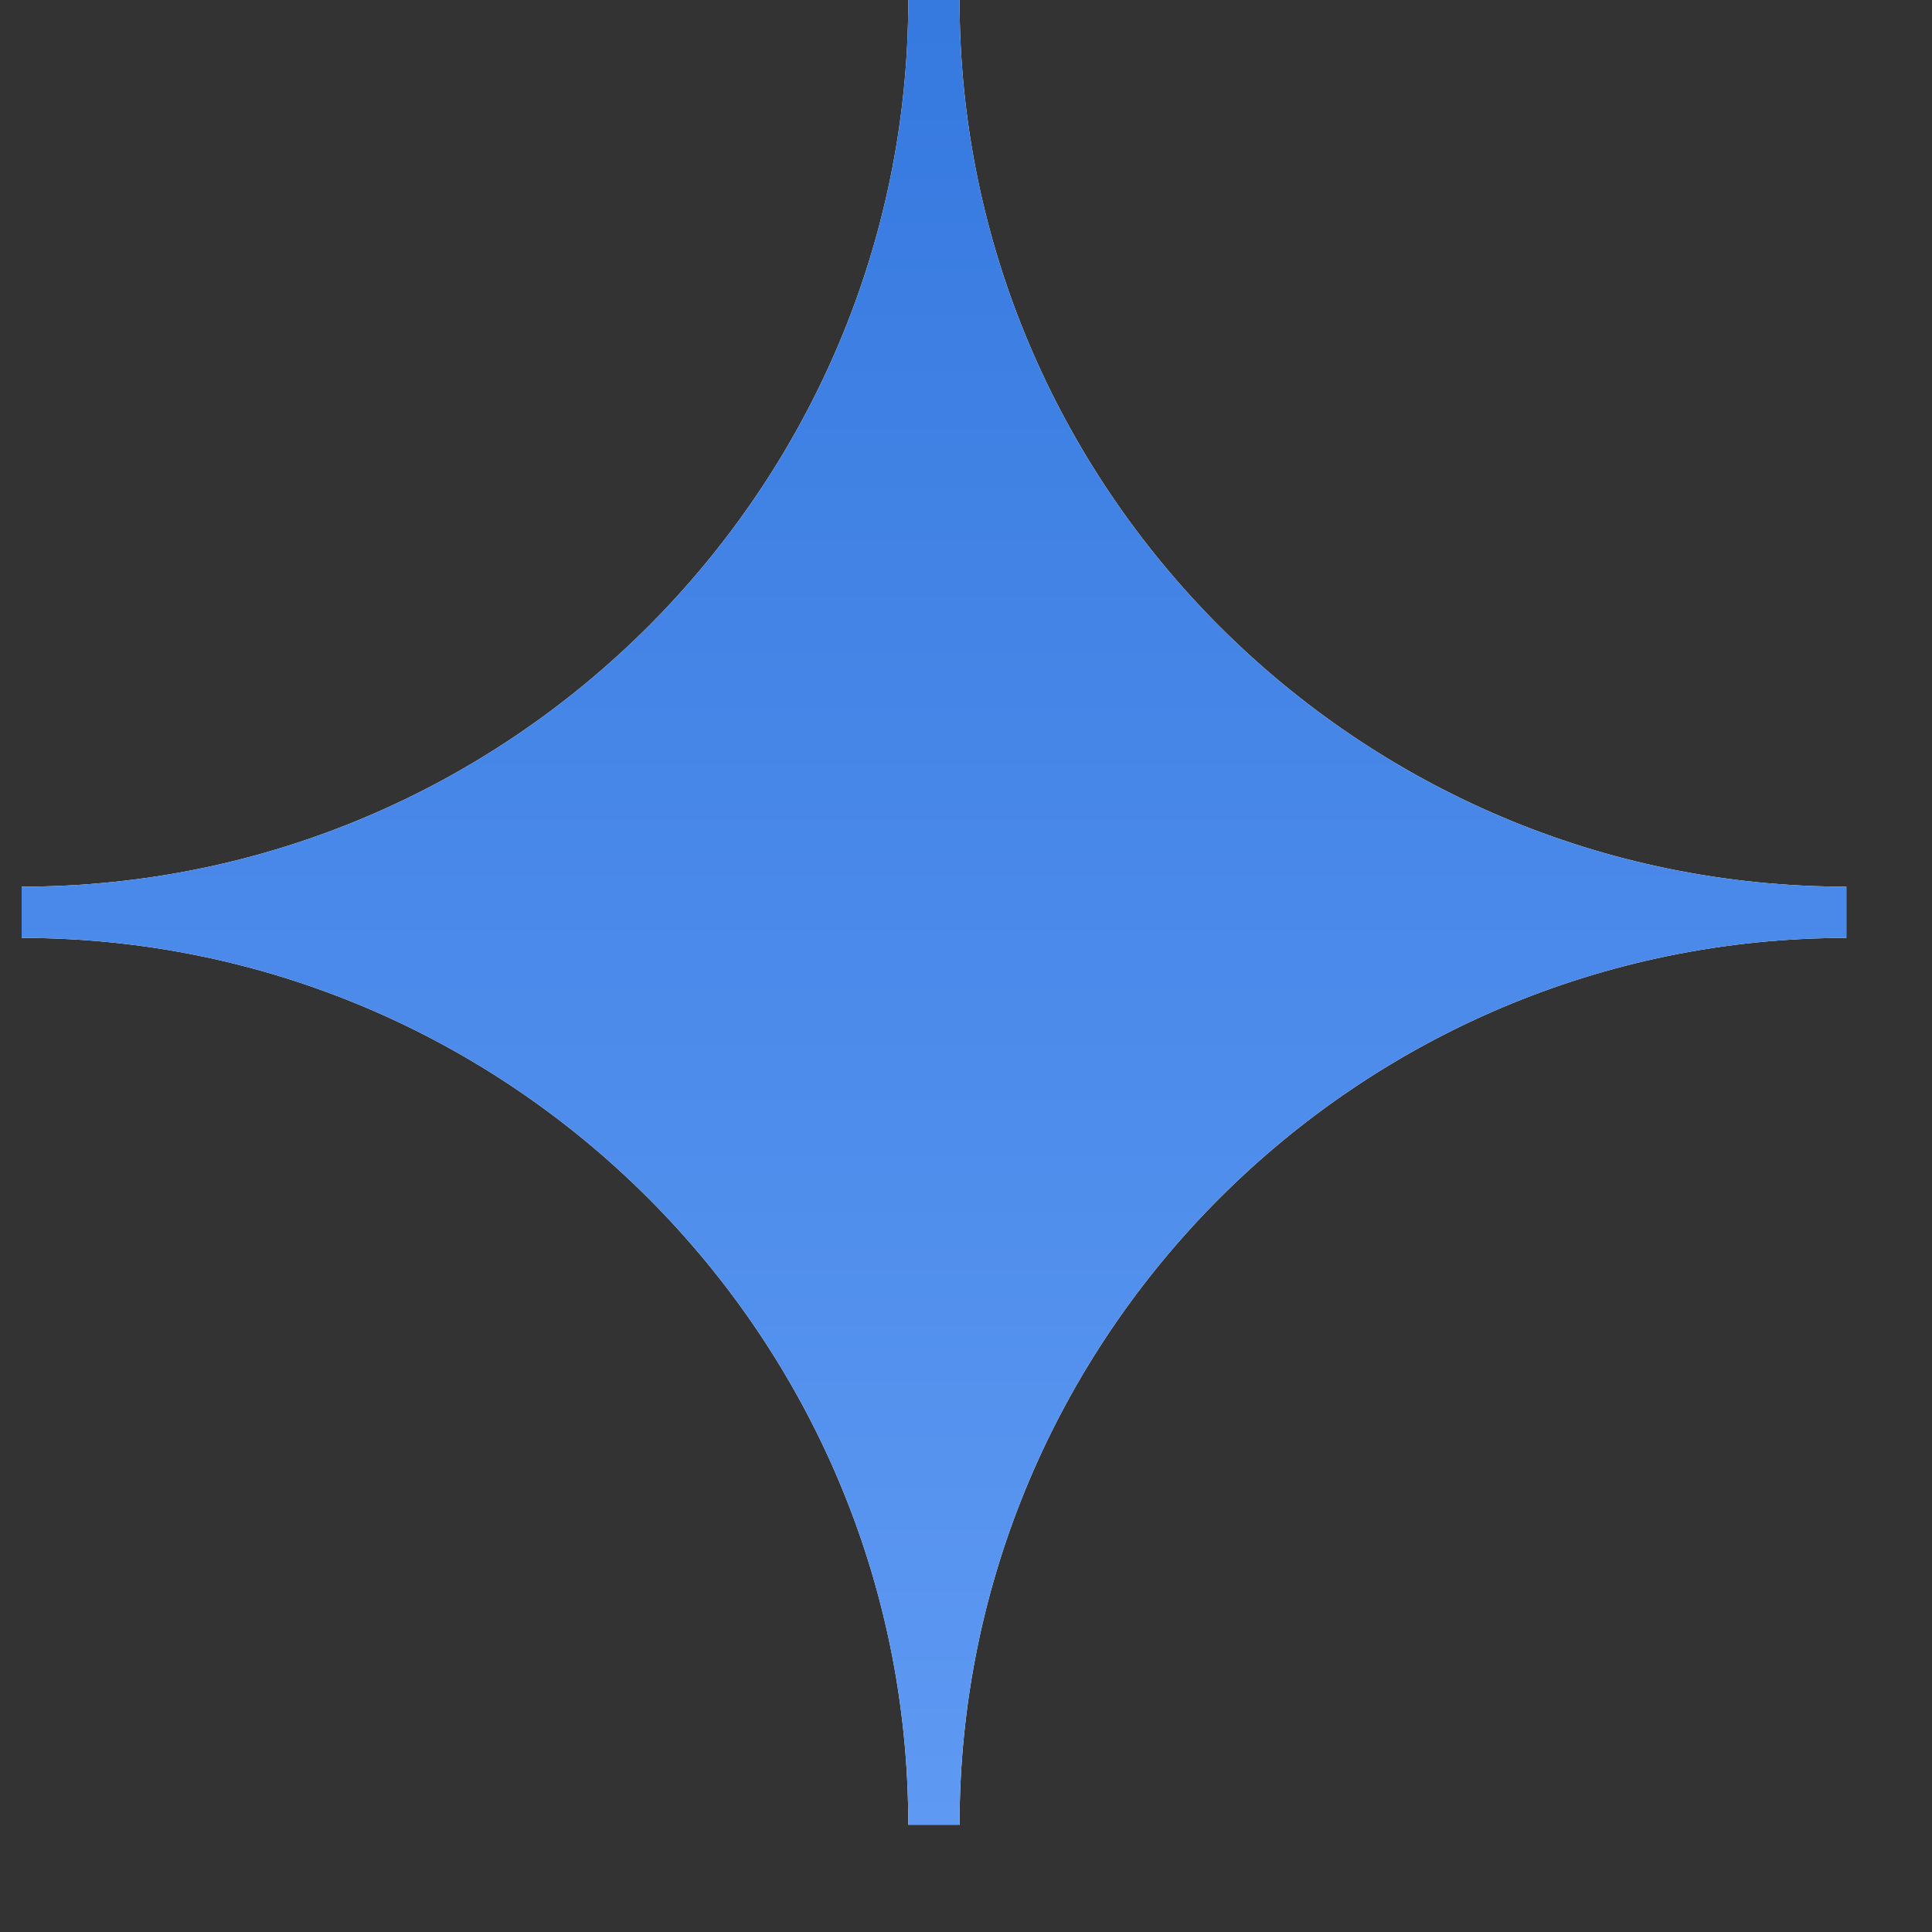
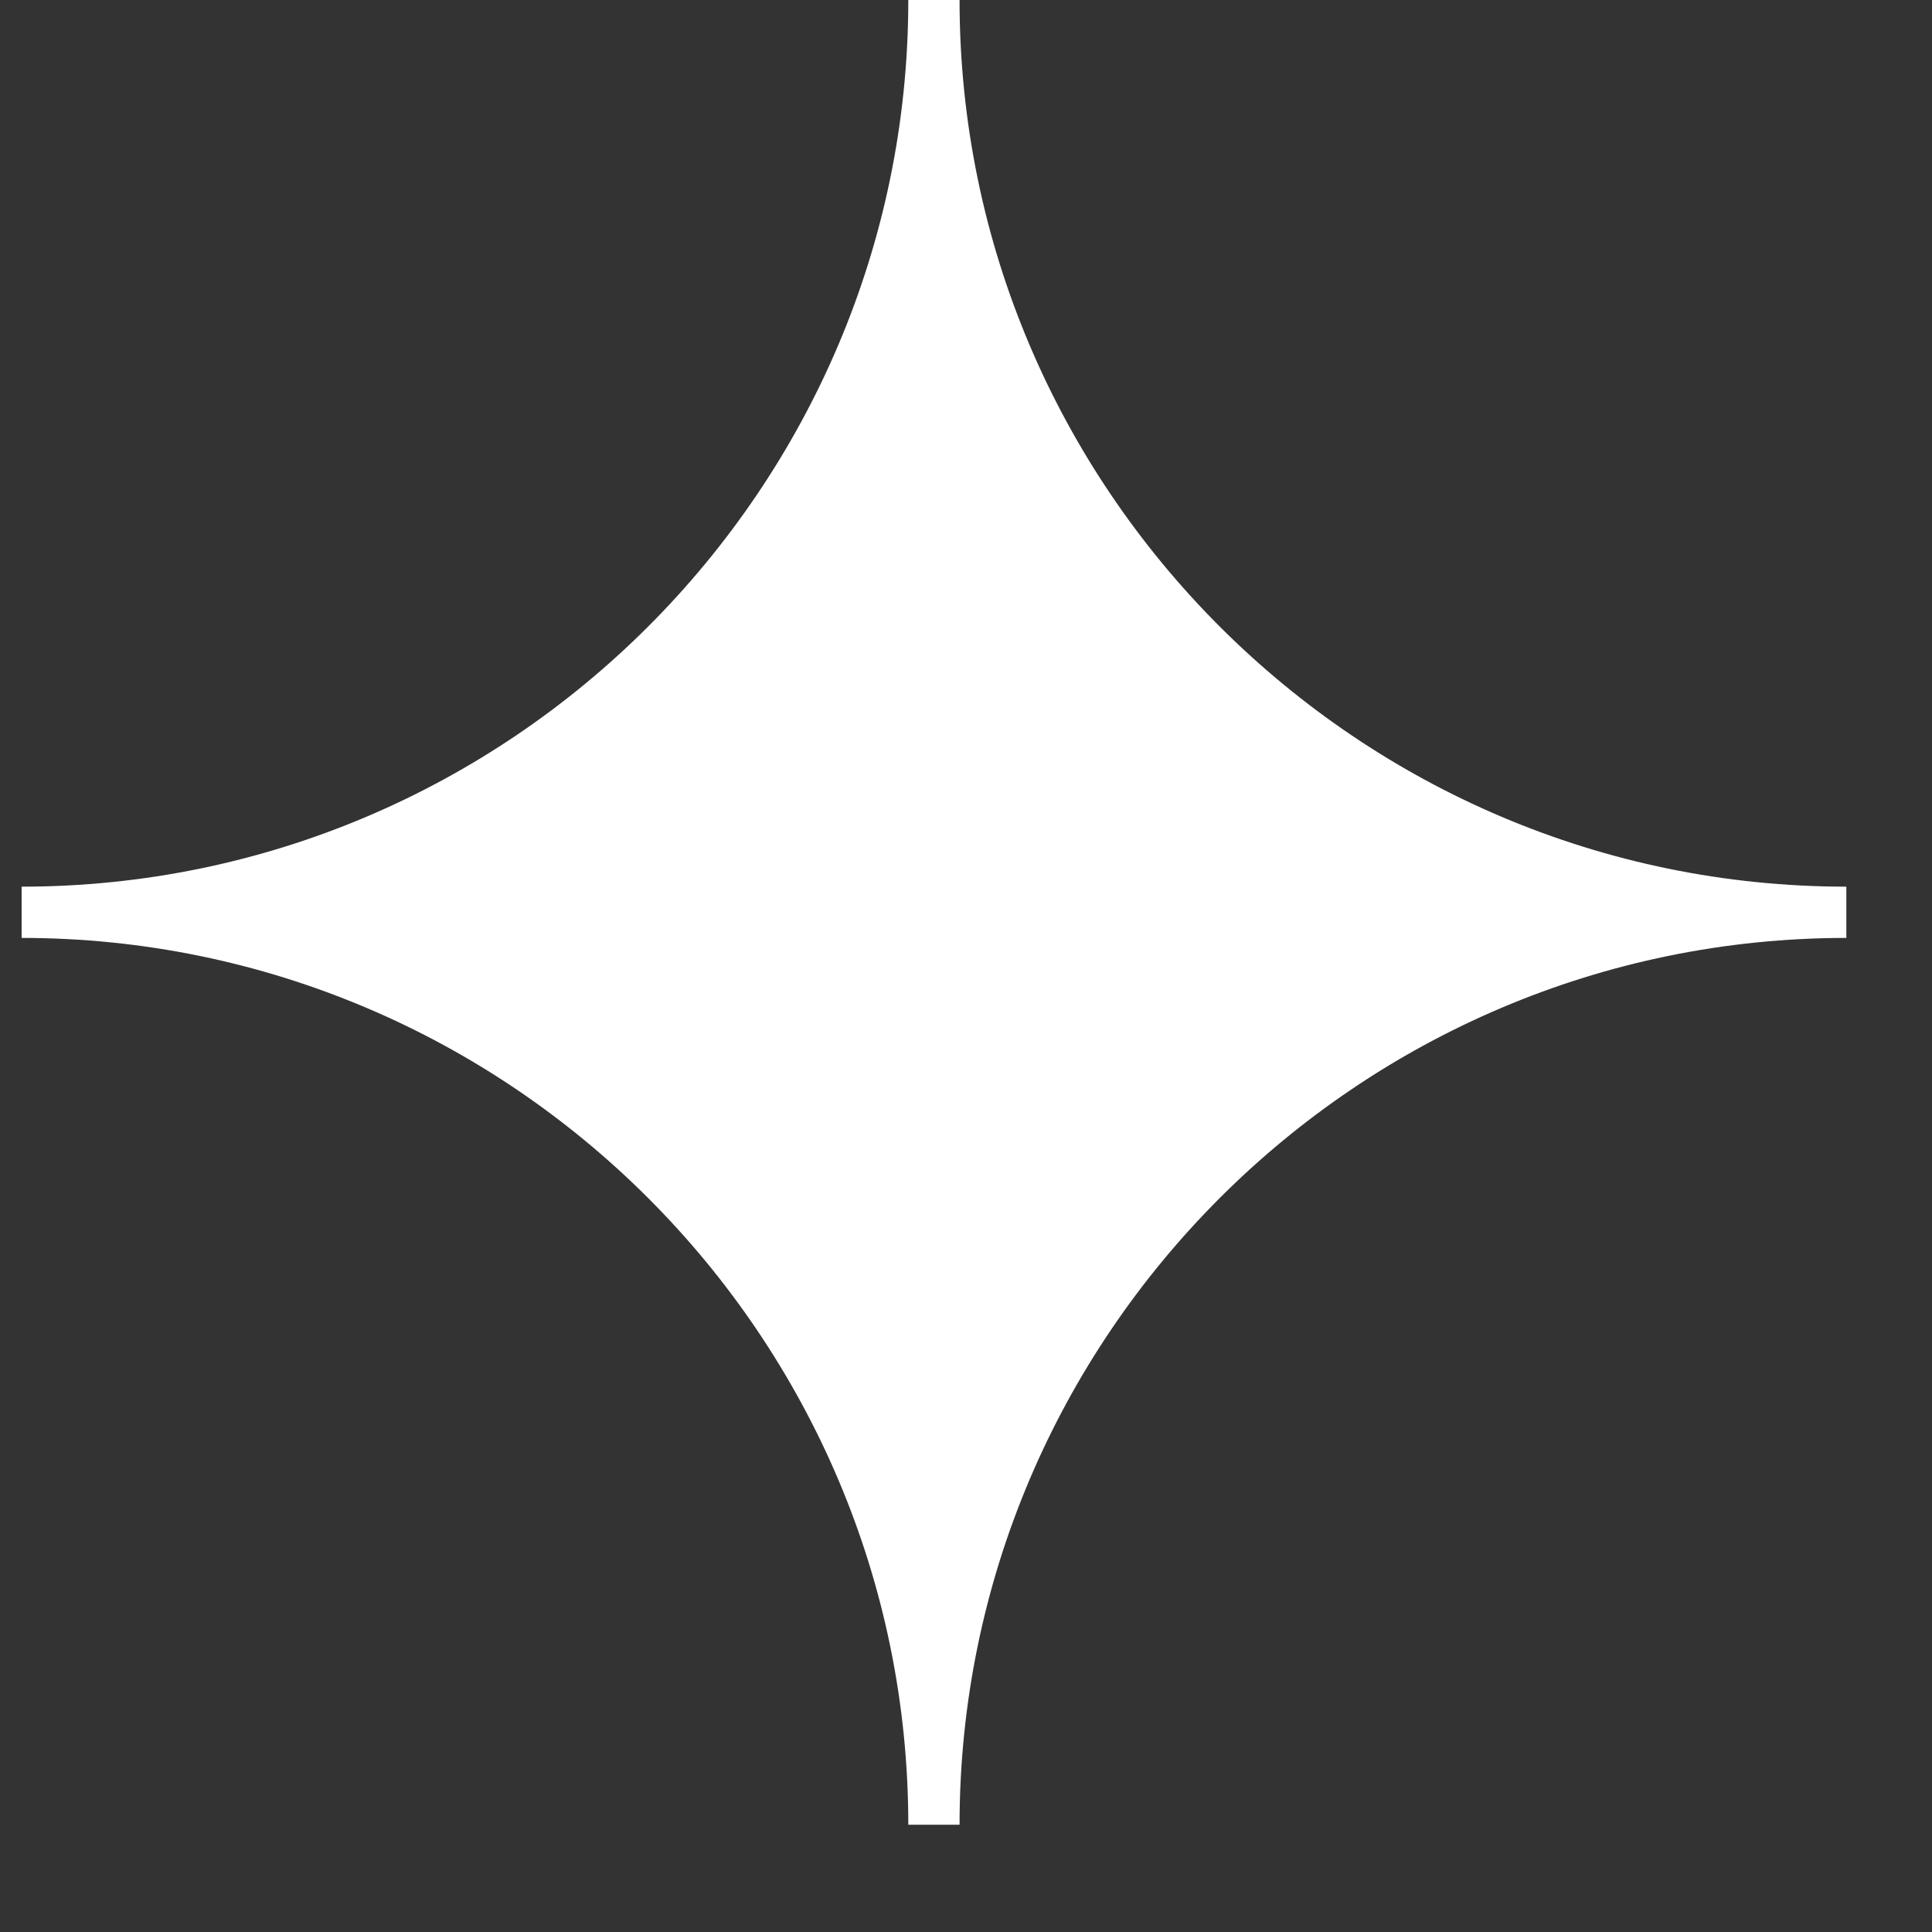
<svg xmlns="http://www.w3.org/2000/svg" width="15" height="15" viewBox="0 0 15 15" fill="none">
  <rect x="0" y="0" width="15" height="15" fill="#333333" stroke="none" />
-   <path fill-rule="evenodd" clip-rule="evenodd" d="M7.052 0H7.45C7.45 3.793 10.541 6.884 14.335 6.884V7.282C10.541 7.282 7.45 10.373 7.45 14.167H7.052C7.052 10.373 3.961 7.282 0.168 7.282V6.884C3.961 6.884 7.052 3.793 7.052 0Z" fill="white" />
-   <path fill-rule="evenodd" clip-rule="evenodd" d="M7.052 0H7.45C7.45 3.793 10.541 6.884 14.335 6.884V7.282C10.541 7.282 7.45 10.373 7.45 14.167H7.052C7.052 10.373 3.961 7.282 0.168 7.282V6.884C3.961 6.884 7.052 3.793 7.052 0Z" fill="url(#paint0_linear_64_902)" />
+   <path fill-rule="evenodd" clip-rule="evenodd" d="M7.052 0H7.45C7.45 3.793 10.541 6.884 14.335 6.884V7.282C10.541 7.282 7.45 10.373 7.45 14.167H7.052C7.052 10.373 3.961 7.282 0.168 7.282V6.884C3.961 6.884 7.052 3.793 7.052 0" fill="white" />
  <defs>
    <linearGradient id="paint0_linear_64_902" x1="7.258" y1="14.85" x2="7.258" y2="-2.982" gradientUnits="userSpaceOnUse">
      <stop stop-color="#609BF4" />
      <stop offset="1" stop-color="#2D72DB" />
    </linearGradient>
  </defs>
</svg>